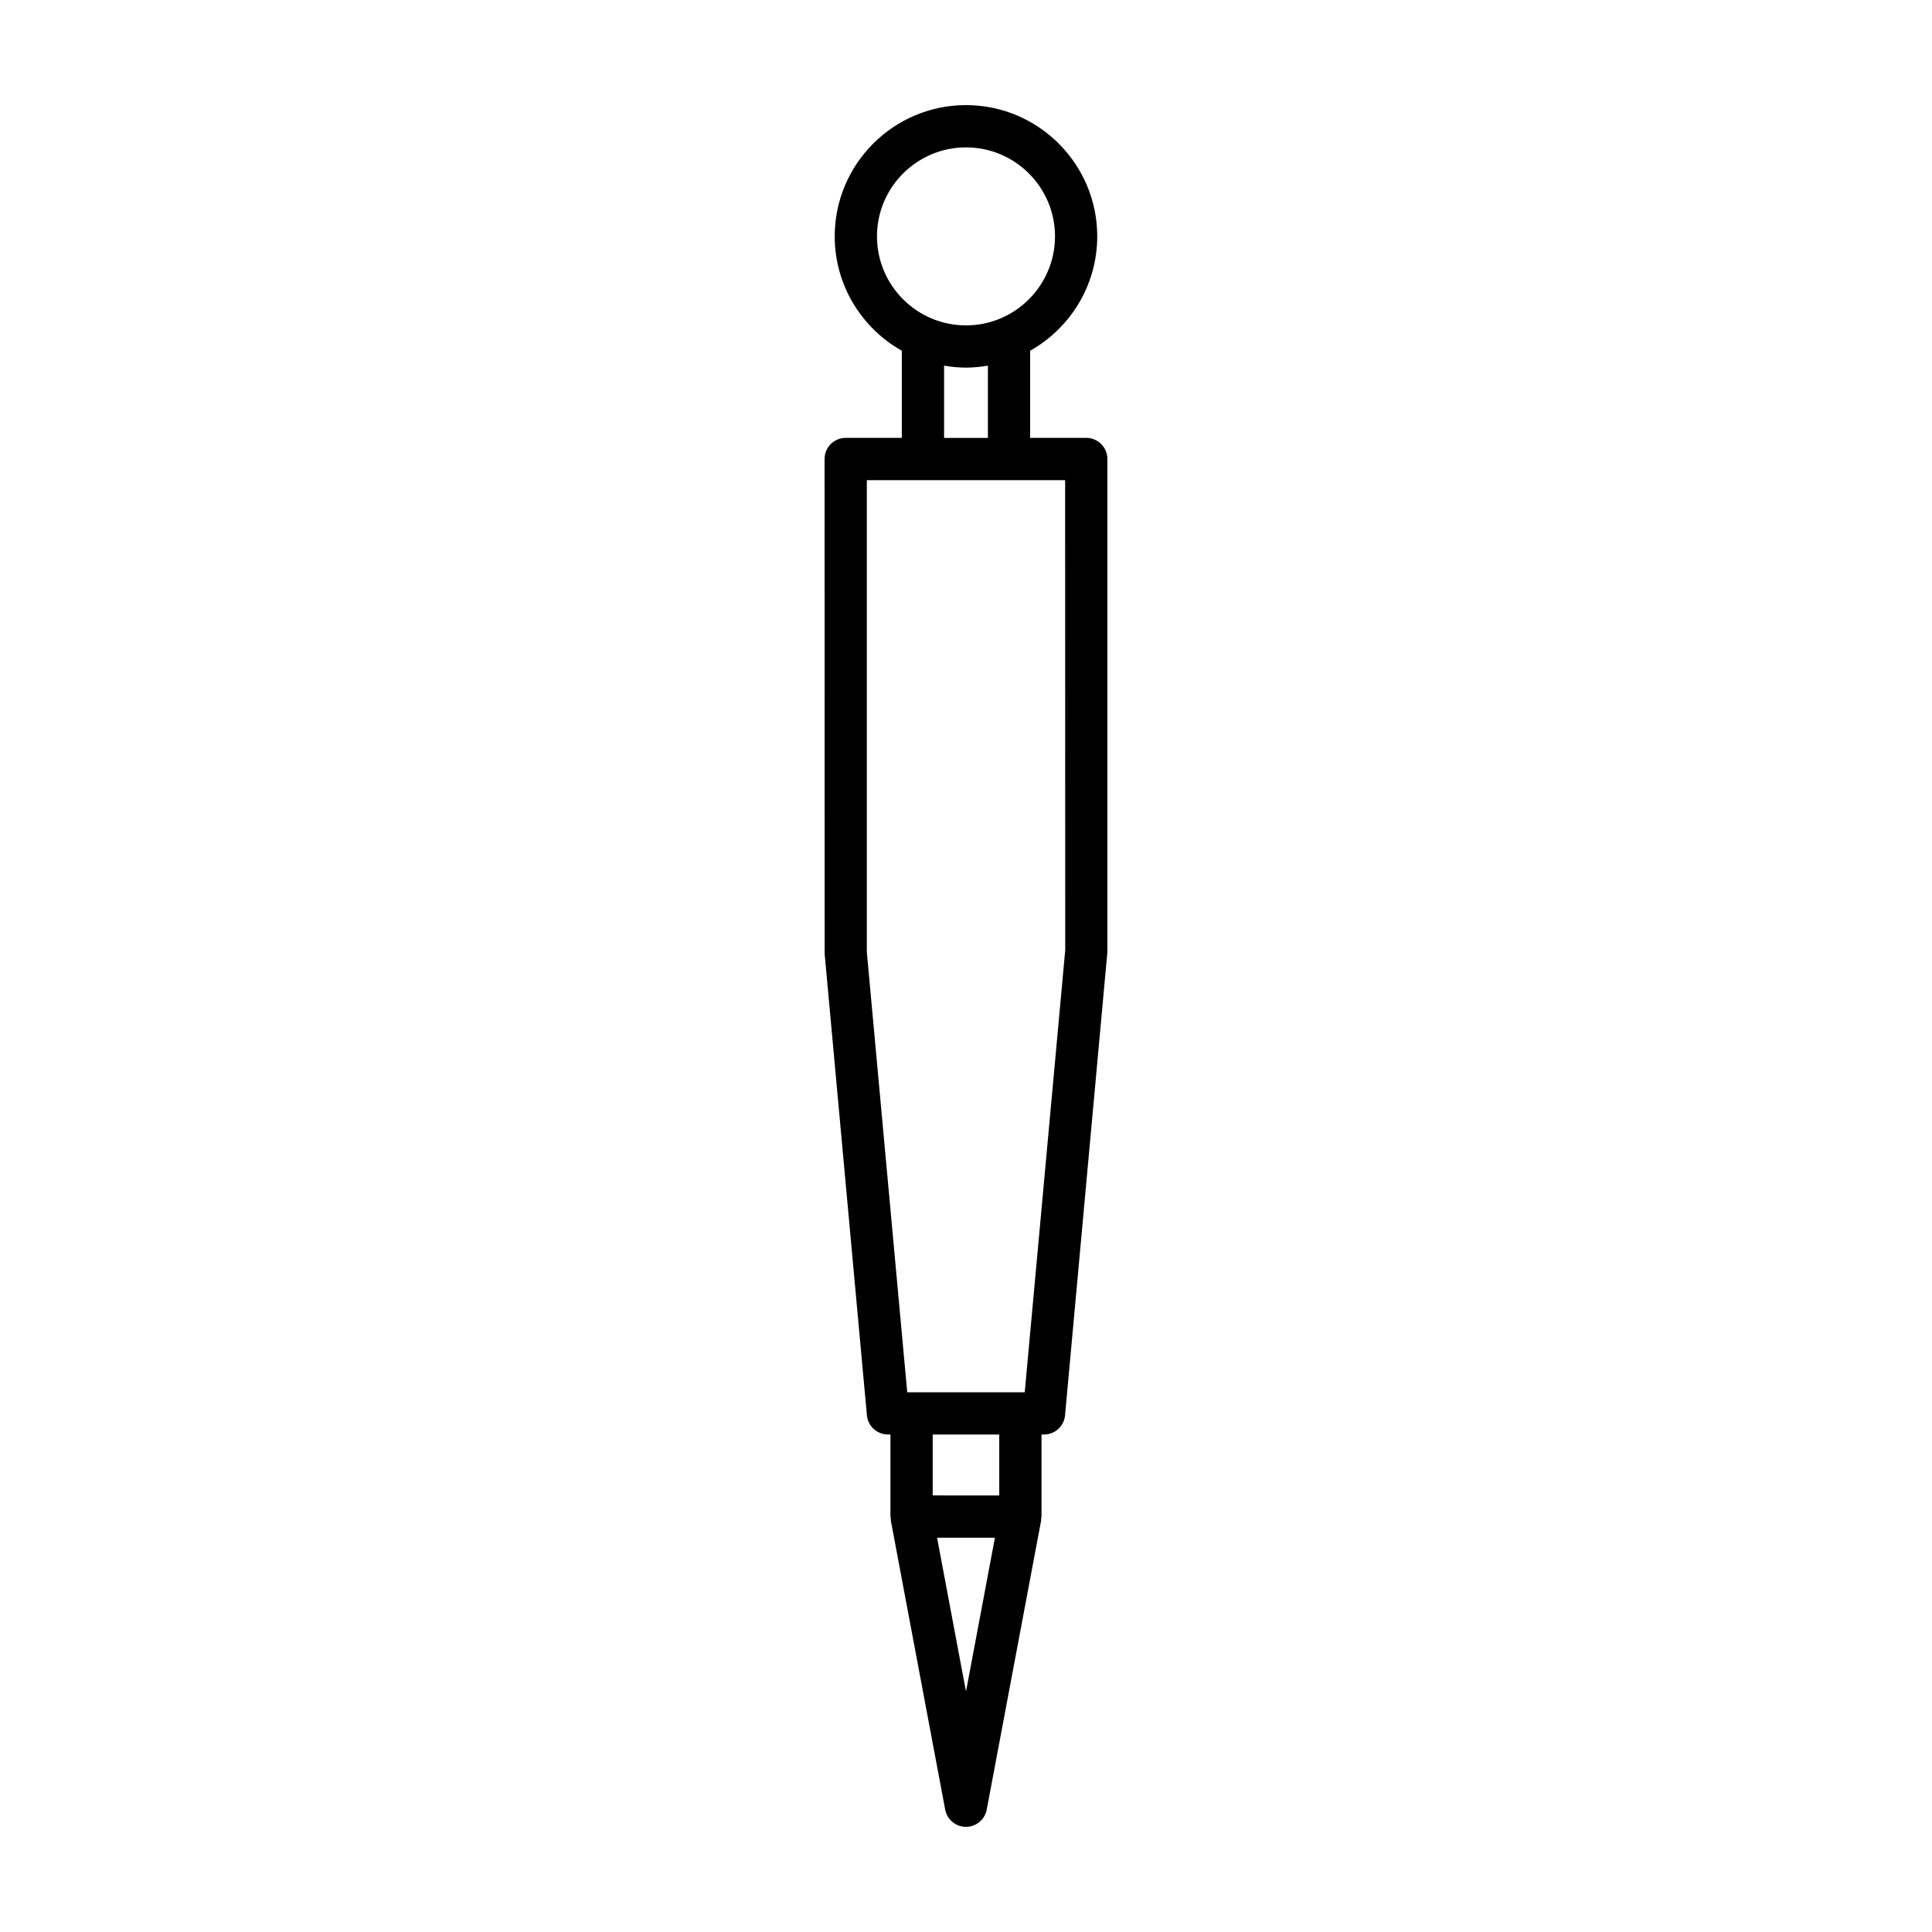
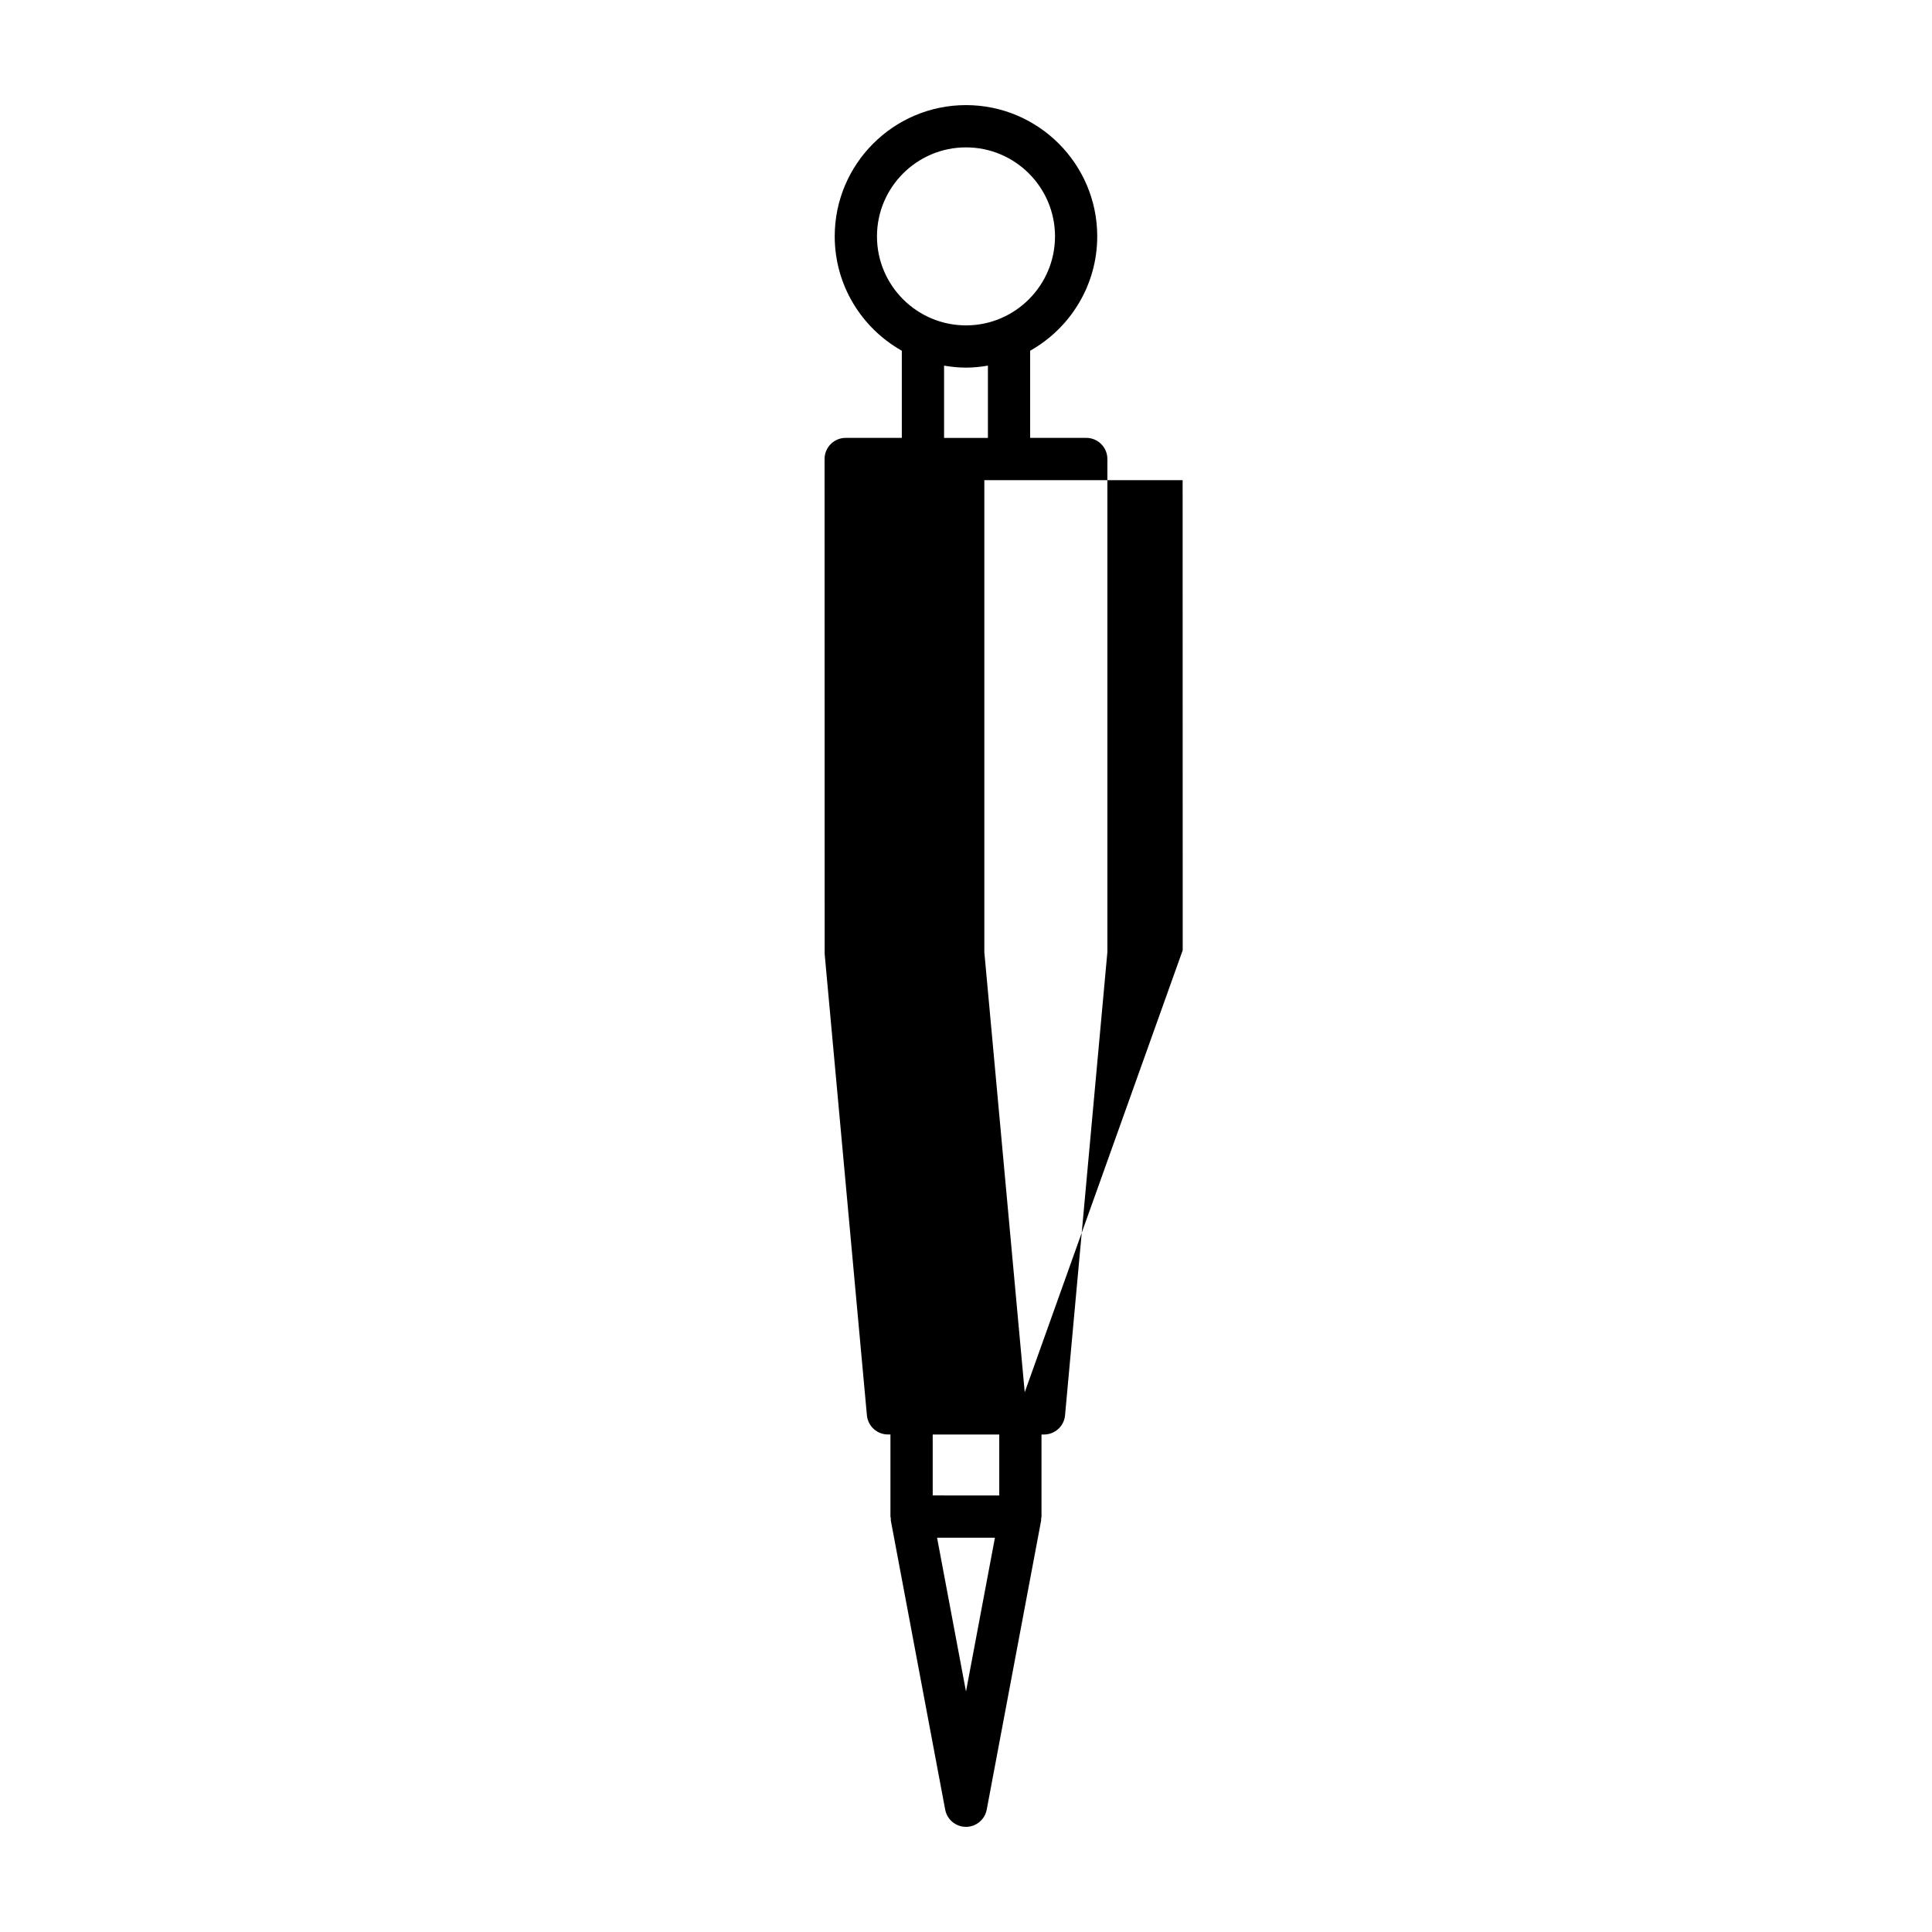
<svg xmlns="http://www.w3.org/2000/svg" fill="#000000" width="800px" height="800px" version="1.1" viewBox="144 144 512 512">
-   <path d="m420.01 524.16h0.664c2.894 0 5.312-2.203 5.574-5.09l11.219-122.75v-130.68c0-3.094-2.508-5.598-5.598-5.598h-14.871v-23.094c10.598-5.969 17.781-17.309 17.781-30.316 0-19.176-15.605-34.777-34.785-34.777-19.18 0-34.785 15.602-34.785 34.777 0 13.004 7.184 24.348 17.781 30.316v23.094h-14.871c-3.09 0-5.598 2.504-5.598 5.598l0.023 131.18 11.195 122.24c0.262 2.887 2.68 5.09 5.574 5.09h0.664v21.742c0 0.18 0.086 0.332 0.102 0.508 0.016 0.18-0.039 0.344-0.008 0.523l14.414 76.645c0.496 2.644 2.809 4.566 5.504 4.566 2.691 0 5.004-1.918 5.504-4.566l14.422-76.633c0.031-0.176-0.023-0.344-0.008-0.52s0.102-0.336 0.102-0.516zm-43.602-317.52c0-13.004 10.582-23.582 23.59-23.582s23.59 10.578 23.59 23.582c-0.004 13.004-10.582 23.59-23.59 23.59s-23.59-10.586-23.59-23.59zm29.398 34.258v19.152h-11.617v-19.152c1.895 0.32 3.824 0.527 5.809 0.527 1.98 0 3.914-0.207 5.809-0.527zm-5.809 351.37-7.664-40.762 15.332 0.008zm8.816-51.949-17.637-0.012v-16.145h17.637zm6.75-27.352h-31.137l-10.707-116.64v-125.08h52.551l0.023 124.57z" />
+   <path d="m420.01 524.16h0.664c2.894 0 5.312-2.203 5.574-5.09l11.219-122.75v-130.68c0-3.094-2.508-5.598-5.598-5.598h-14.871v-23.094c10.598-5.969 17.781-17.309 17.781-30.316 0-19.176-15.605-34.777-34.785-34.777-19.18 0-34.785 15.602-34.785 34.777 0 13.004 7.184 24.348 17.781 30.316v23.094h-14.871c-3.09 0-5.598 2.504-5.598 5.598l0.023 131.18 11.195 122.24c0.262 2.887 2.68 5.09 5.574 5.09h0.664v21.742c0 0.18 0.086 0.332 0.102 0.508 0.016 0.18-0.039 0.344-0.008 0.523l14.414 76.645c0.496 2.644 2.809 4.566 5.504 4.566 2.691 0 5.004-1.918 5.504-4.566l14.422-76.633c0.031-0.176-0.023-0.344-0.008-0.52s0.102-0.336 0.102-0.516zm-43.602-317.52c0-13.004 10.582-23.582 23.59-23.582s23.59 10.578 23.59 23.582c-0.004 13.004-10.582 23.59-23.59 23.59s-23.59-10.586-23.59-23.59zm29.398 34.258v19.152h-11.617v-19.152c1.895 0.32 3.824 0.527 5.809 0.527 1.98 0 3.914-0.207 5.809-0.527zm-5.809 351.37-7.664-40.762 15.332 0.008zm8.816-51.949-17.637-0.012v-16.145h17.637zm6.75-27.352l-10.707-116.64v-125.08h52.551l0.023 124.57z" />
</svg>